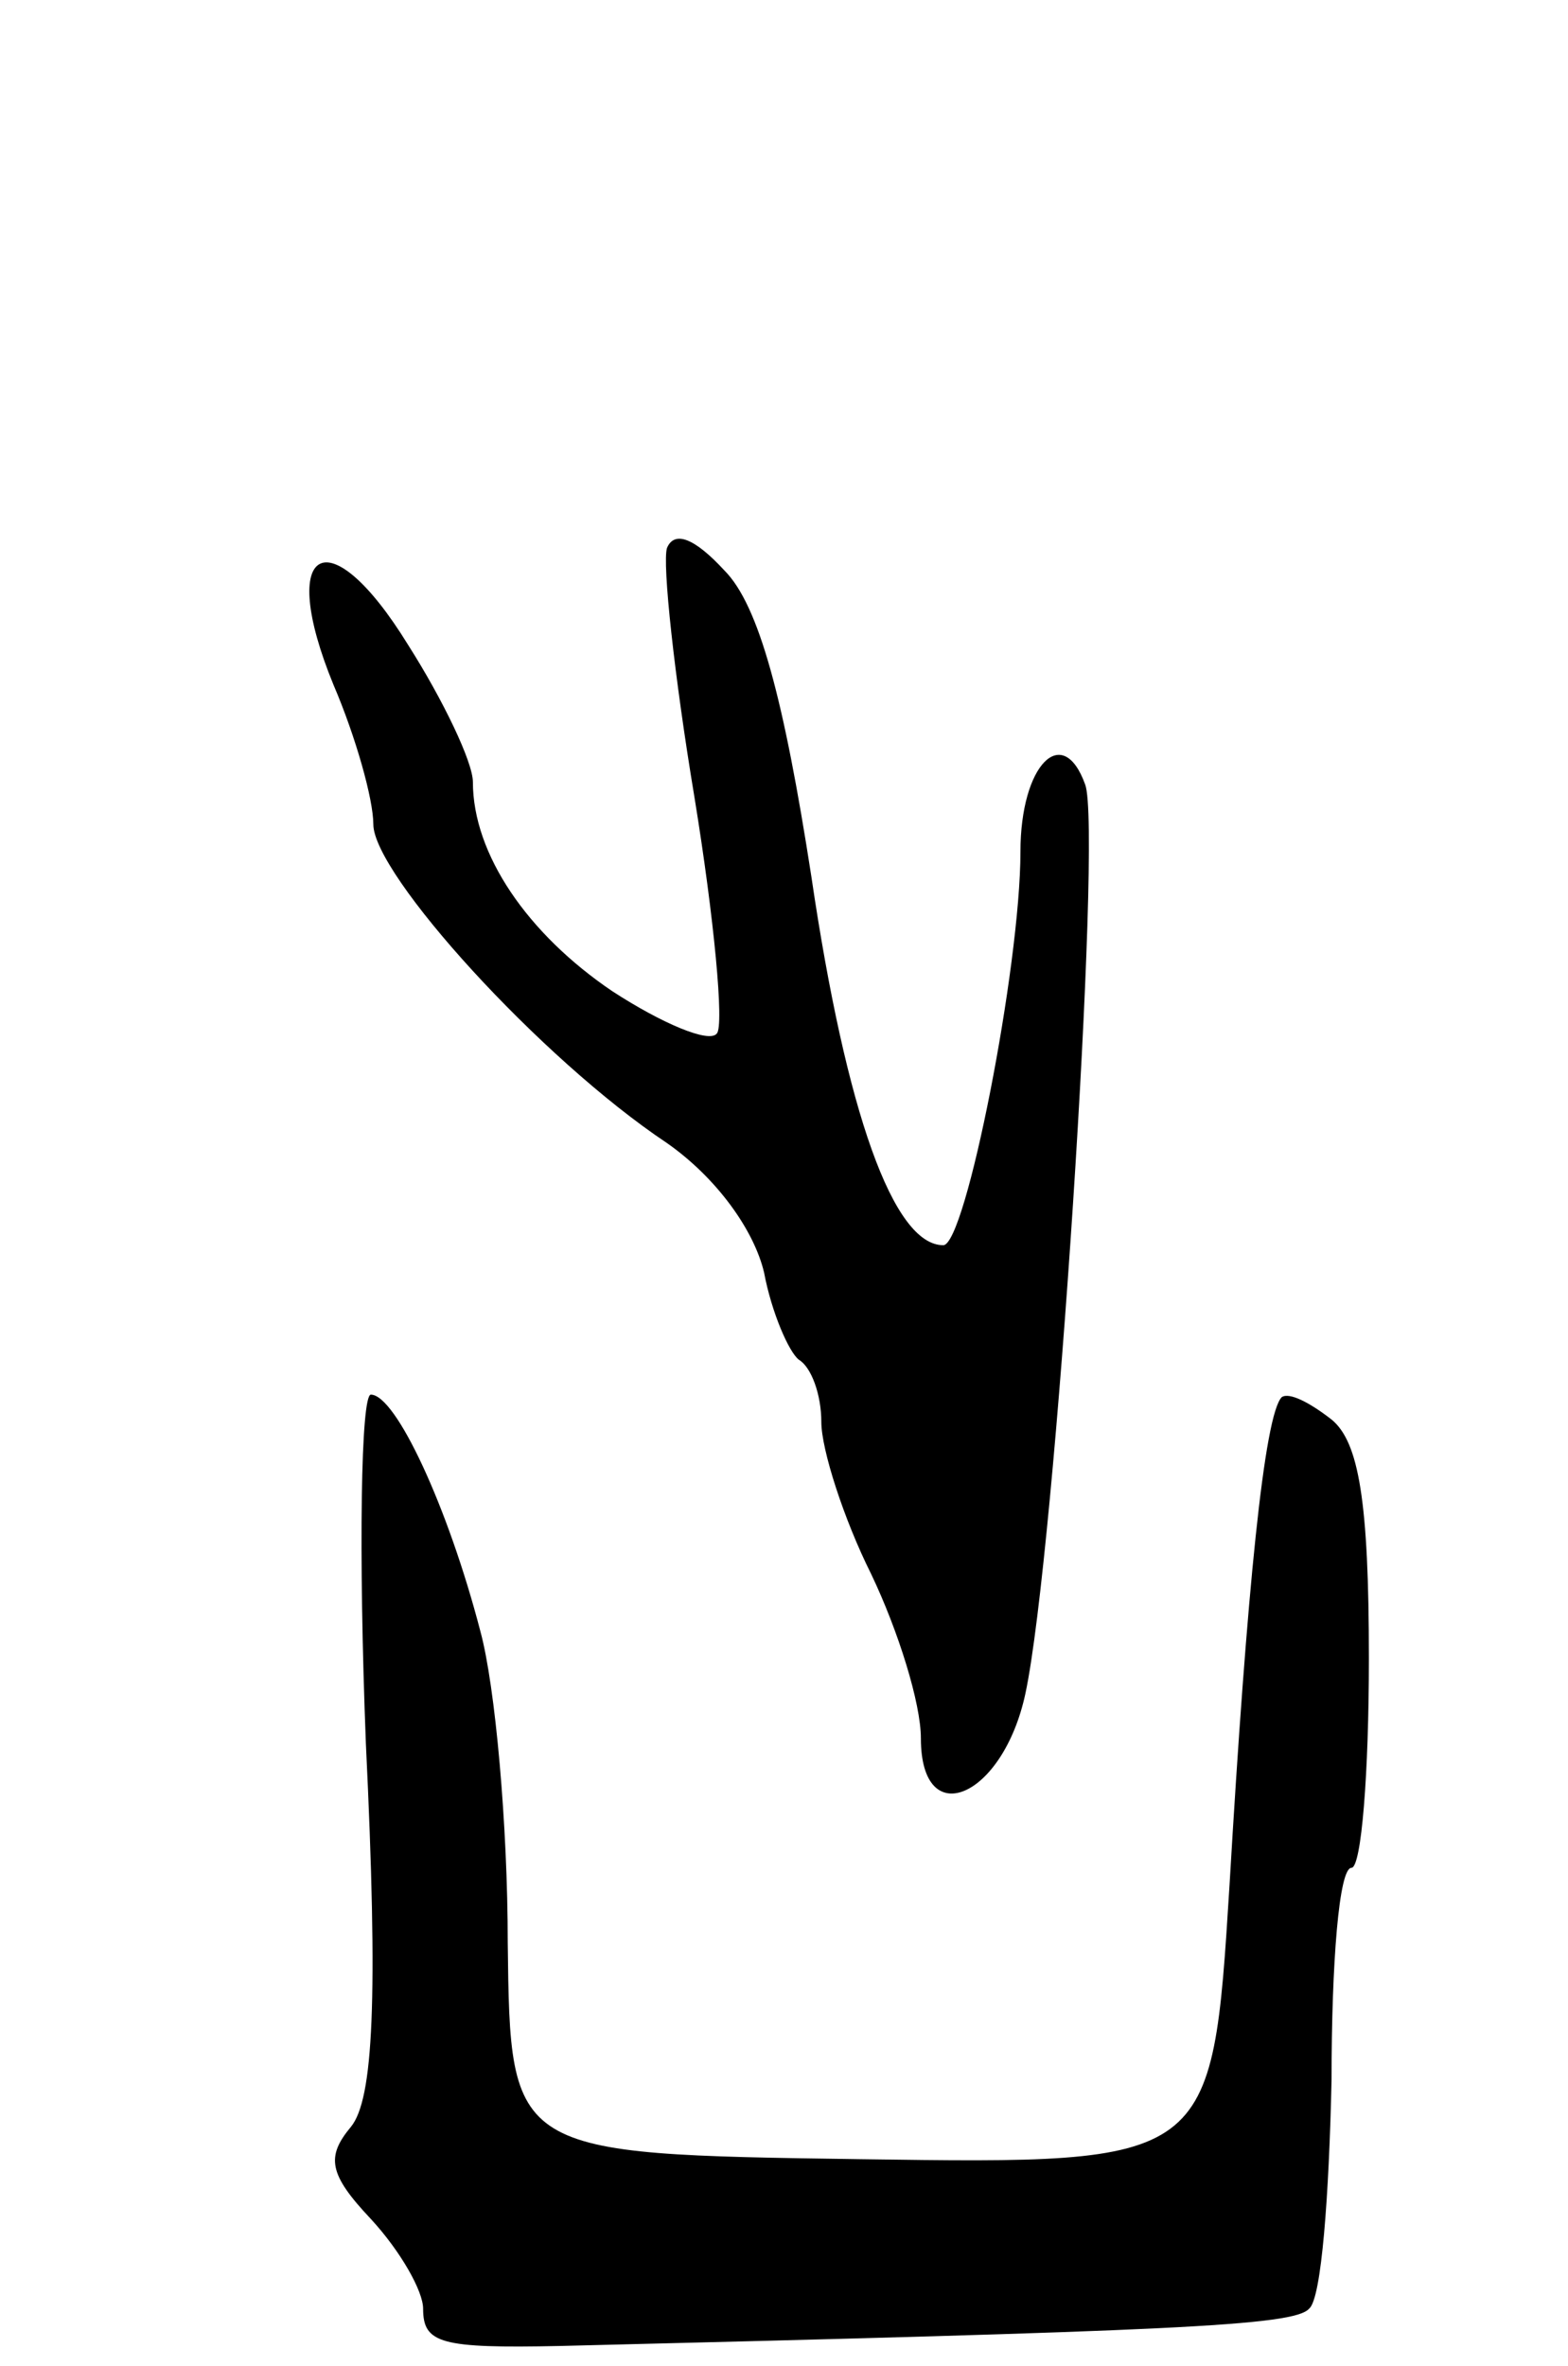
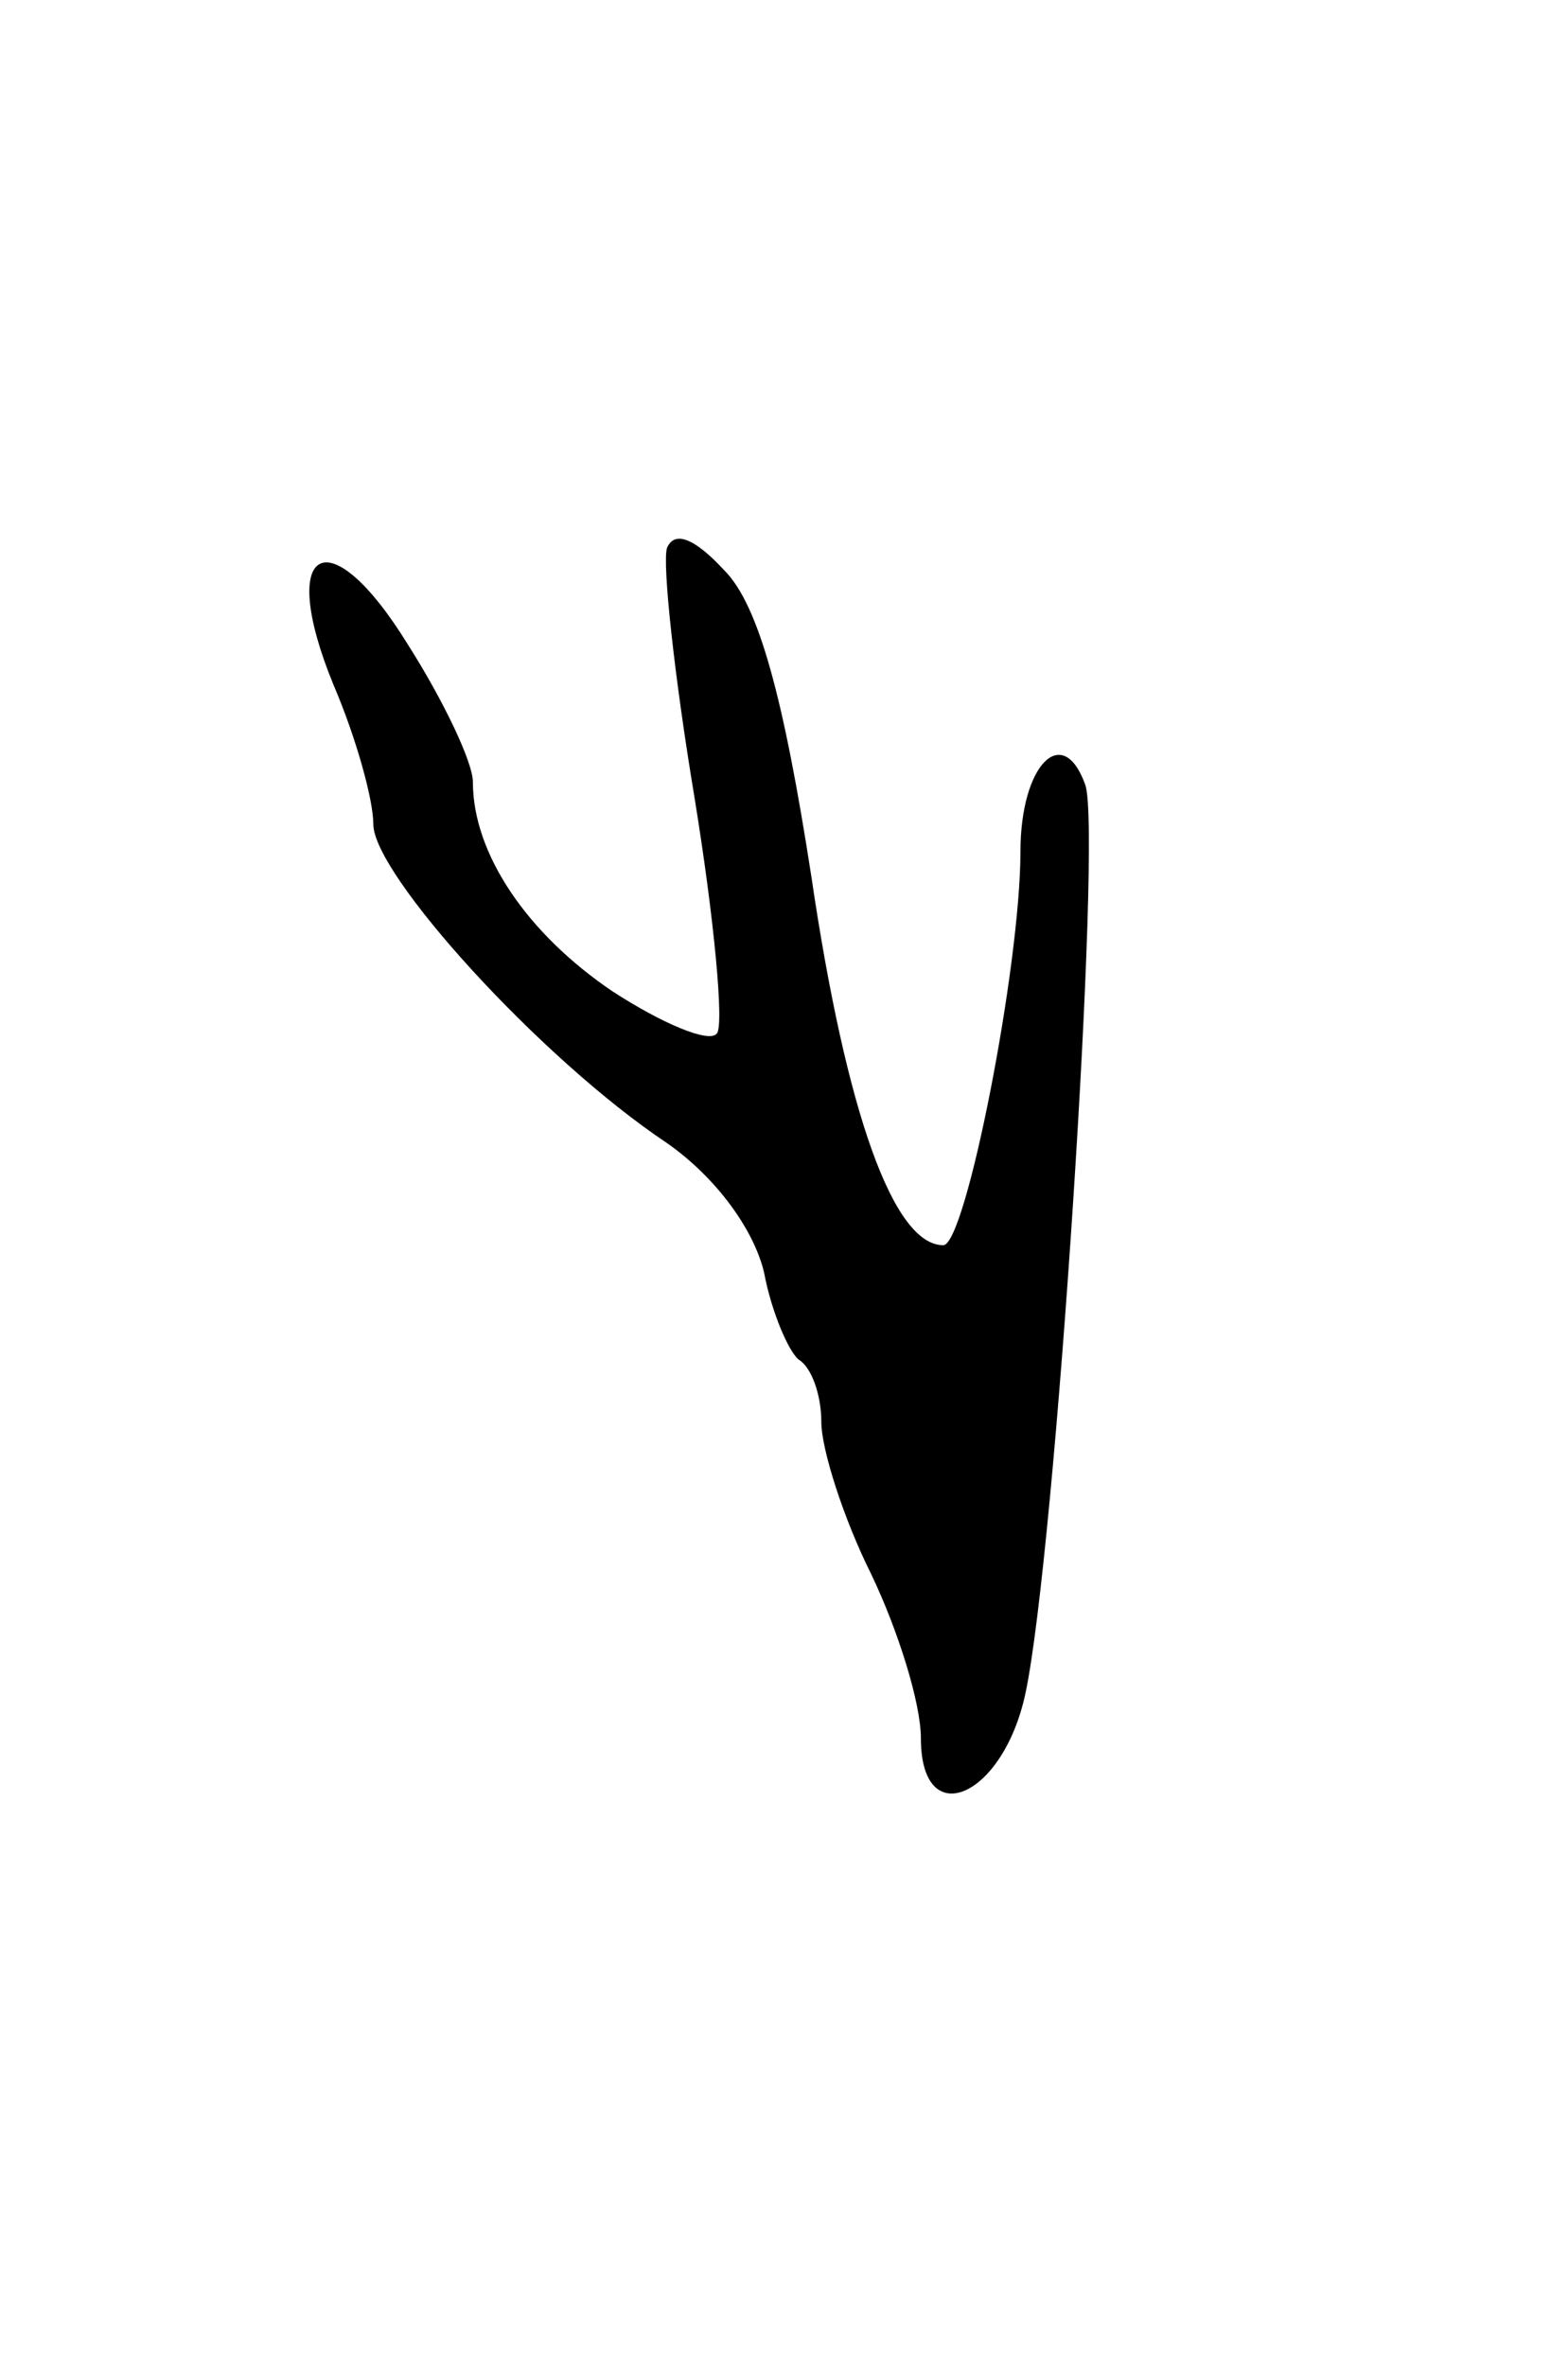
<svg xmlns="http://www.w3.org/2000/svg" version="1.0" width="63" height="95" viewBox="0 0 63 95">
  <g transform="translate(0,95) scale(0.1,-0.1)">
    <path d="M268 730 c-2 -6 3 -52 11 -100 8 -49 12 -92 9 -95 -3 -4 -22 4 -42 17 -34 23 -56 55 -56 84 0 8 -12 33 -26 55 -32 52 -53 40 -30 -16 9 -21 16 -46 16 -56 0 -20 67 -94 118 -128 20 -14 35 -35 39 -52 3 -16 10 -32 14 -35 5 -3 9 -14 9 -25 0 -11 9 -39 20 -61 11 -23 20 -52 20 -66 0 -38 33 -24 42 18 12 56 31 347 24 365 -9 25 -26 8 -26 -27 0 -46 -22 -158 -31 -158 -20 0 -39 53 -53 148 -11 71 -21 109 -35 123 -12 13 -20 16 -23 9z" />
-     <path d="M147 250 c5 -103 3 -143 -6 -154 -10 -12 -9 -19 8 -37 12 -13 21 -29 21 -36 0 -14 7 -16 55 -15 245 6 295 8 301 15 5 4 8 46 9 92 0 47 3 85 8 85 4 0 7 38 7 84 0 63 -4 87 -15 96 -9 7 -17 11 -20 9 -7 -7 -14 -77 -21 -196 -7 -112 -7 -112 -148 -110 -141 2 -141 2 -142 87 0 47 -5 103 -11 125 -13 50 -34 95 -44 95 -4 0 -5 -63 -2 -140z" />
  </g>
</svg>